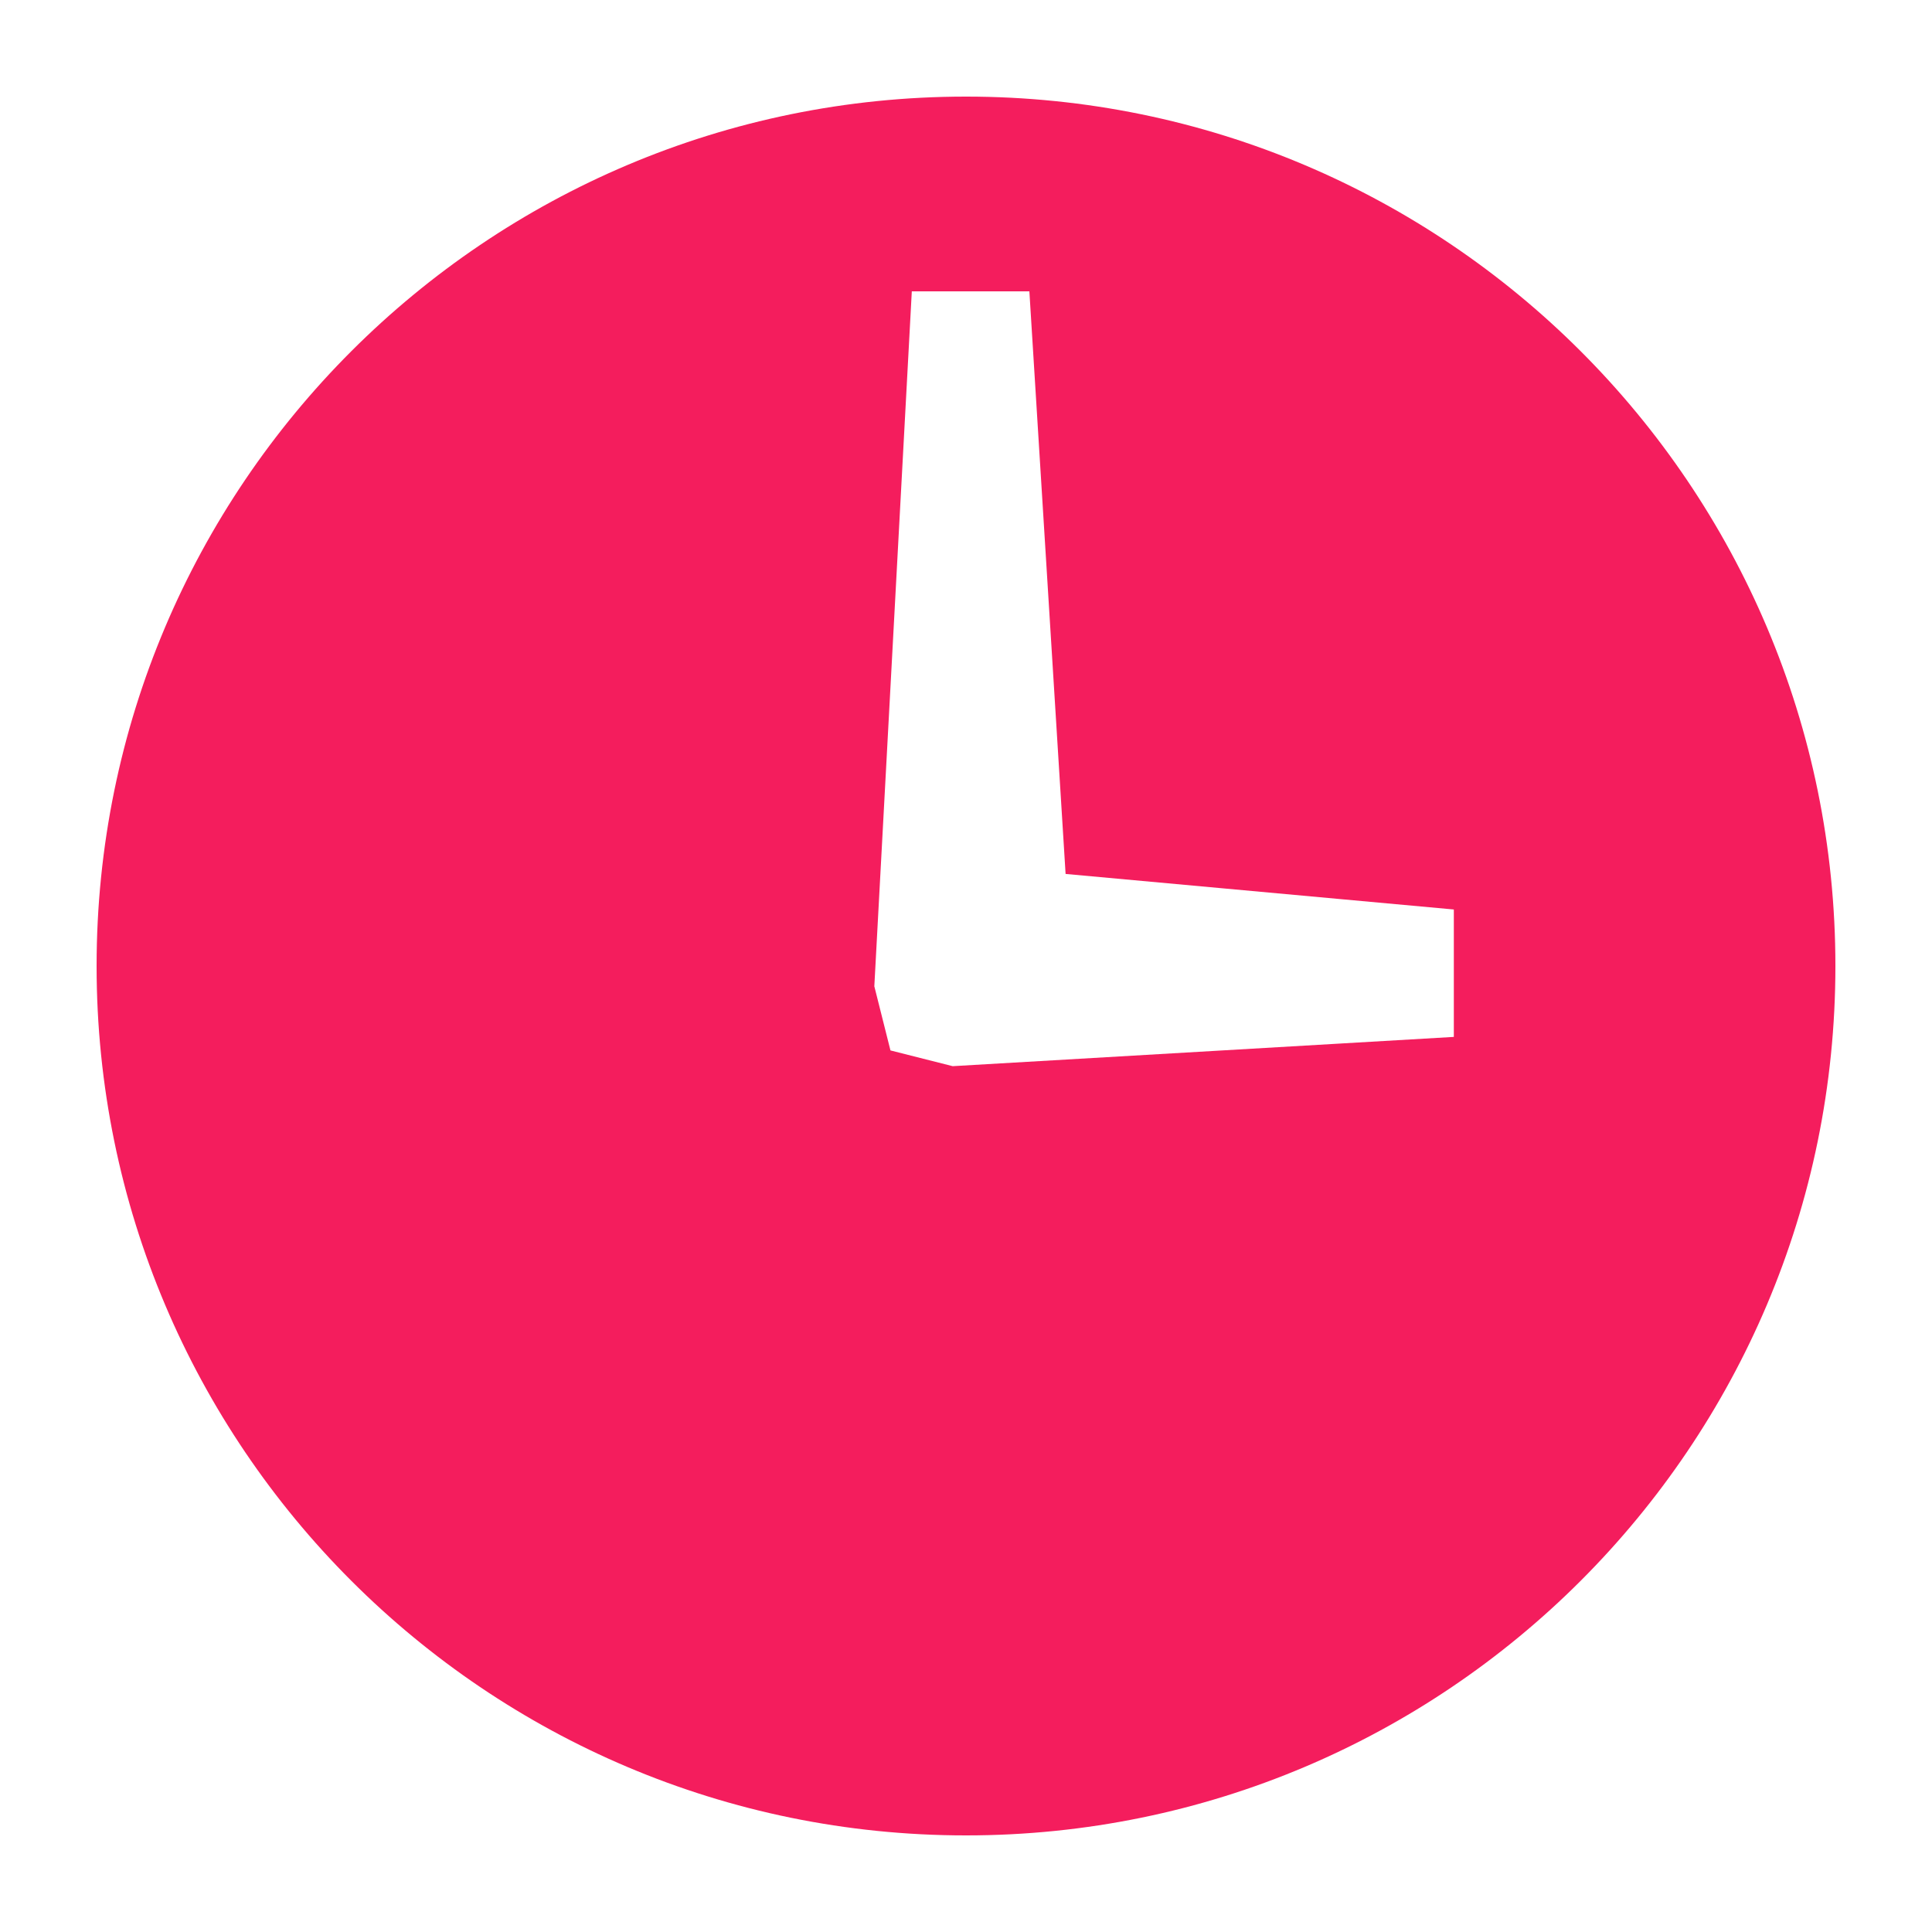
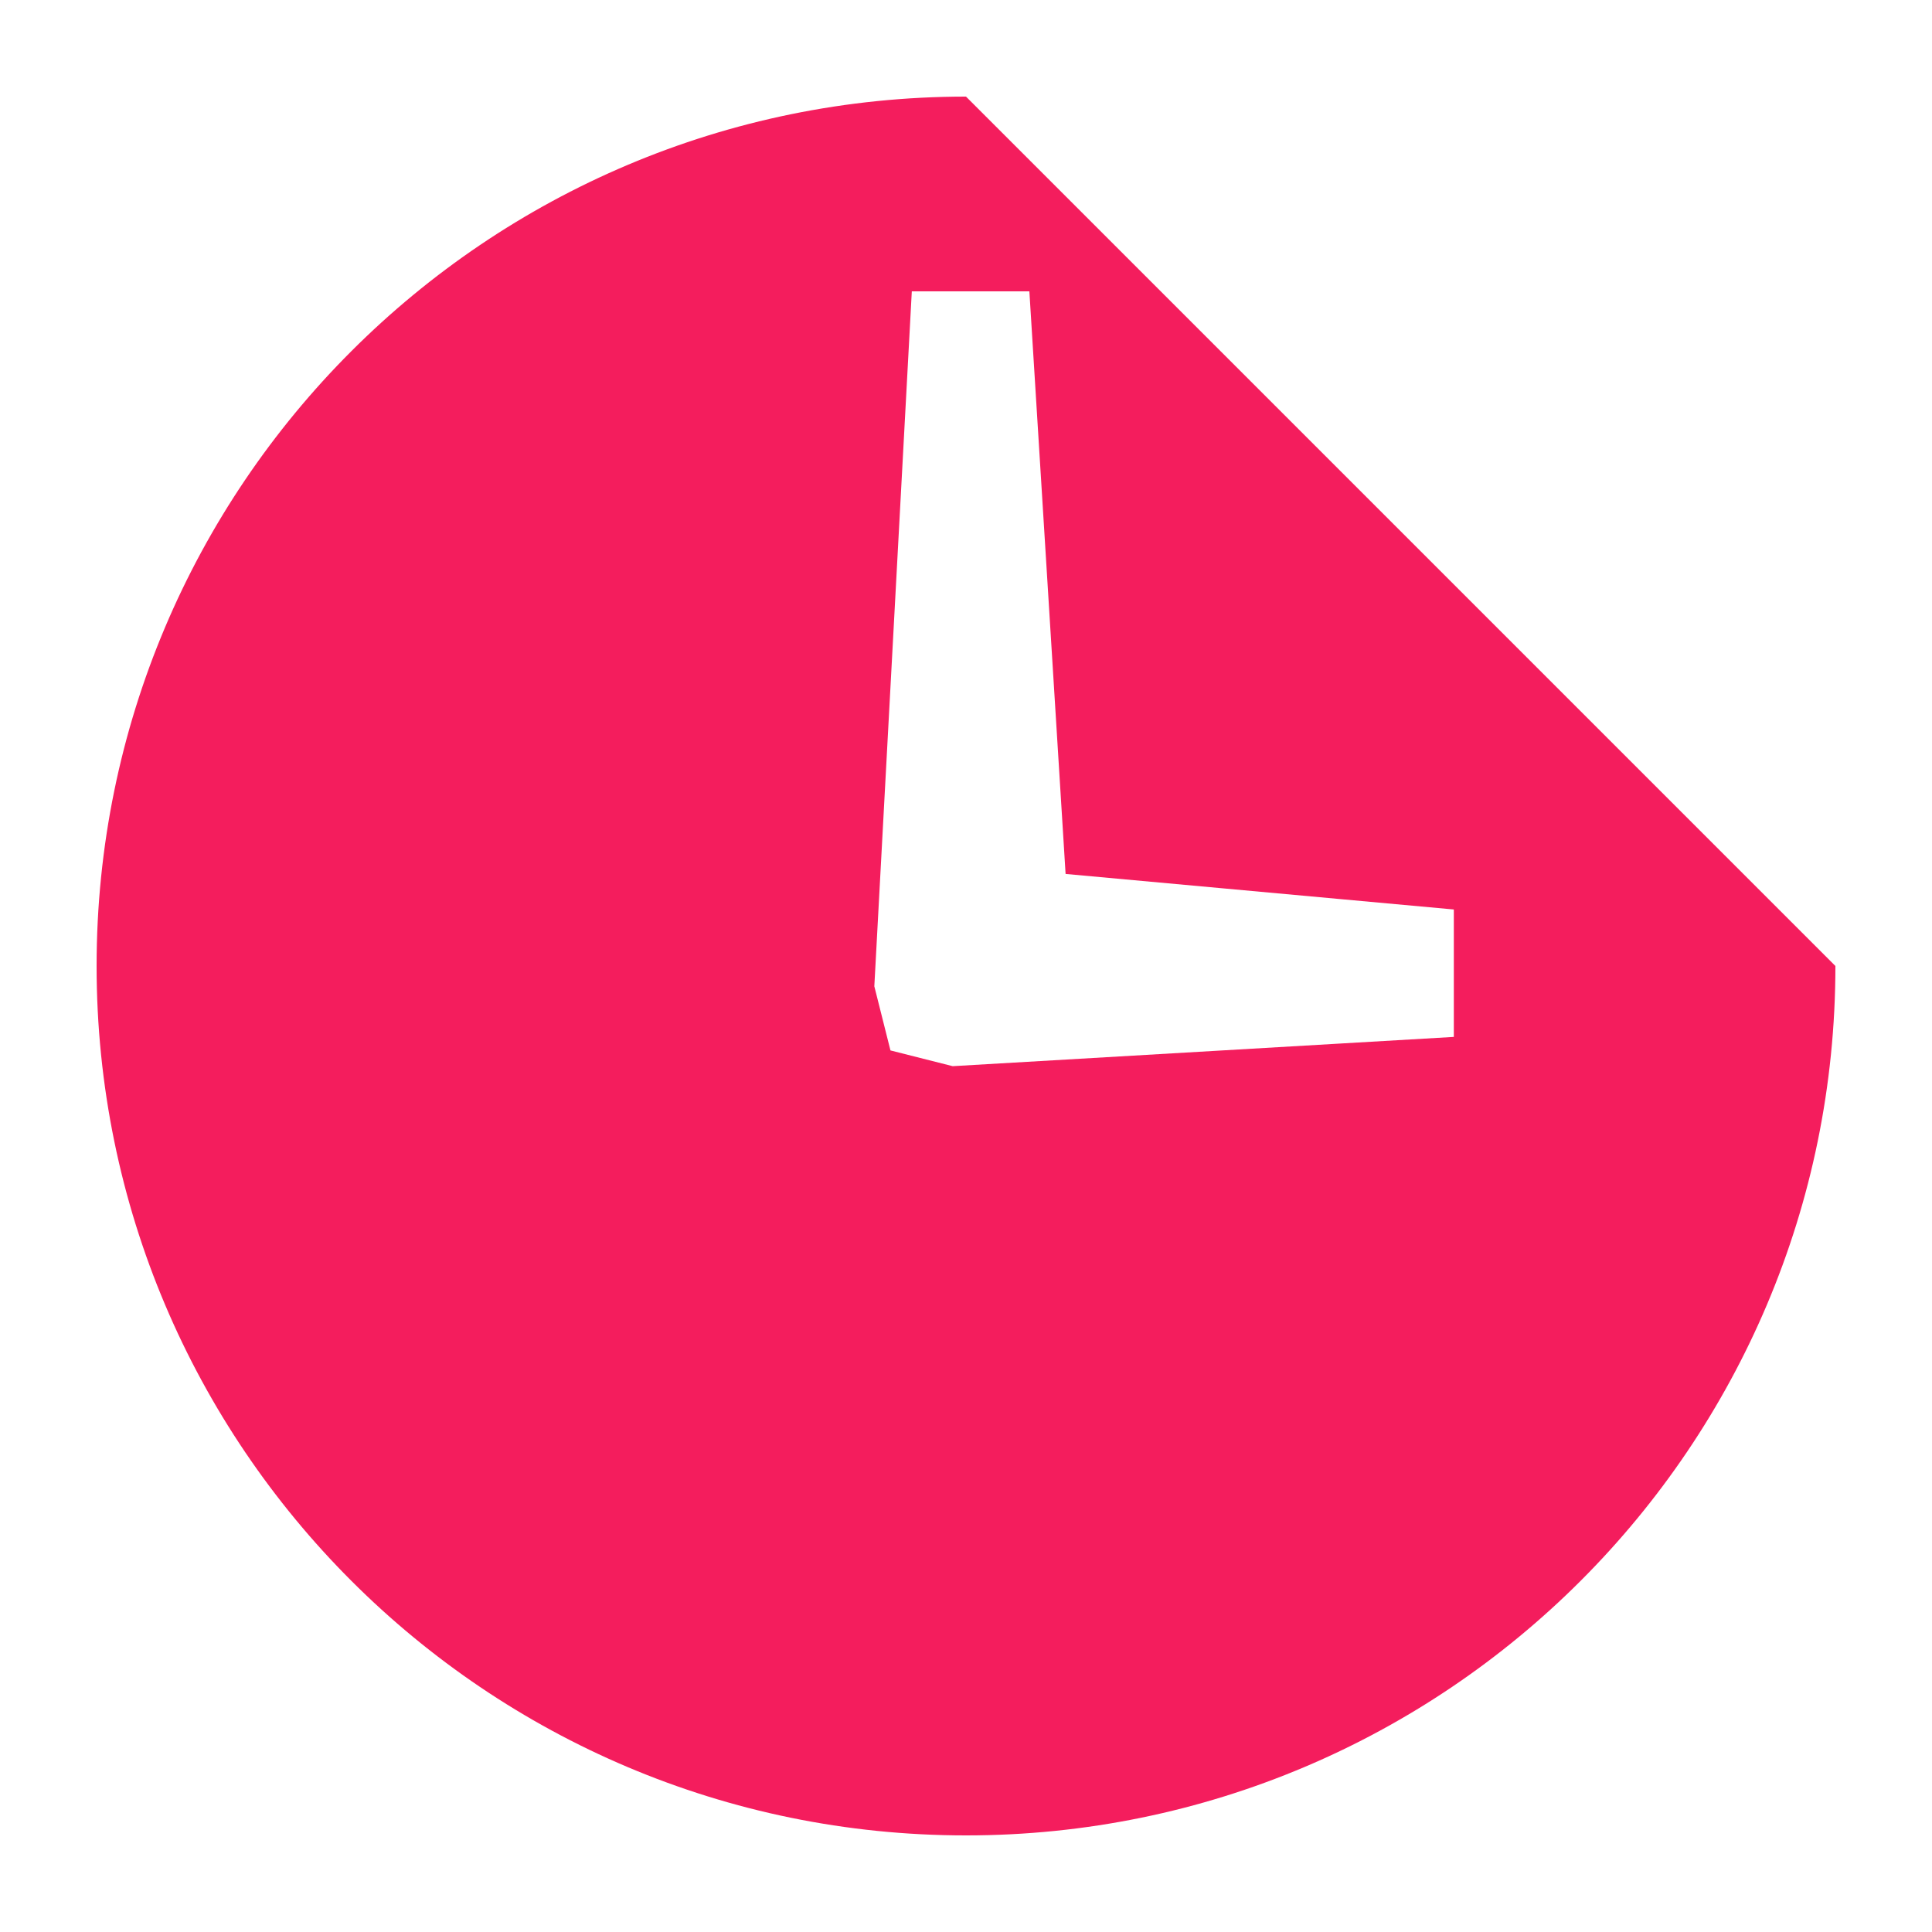
<svg xmlns="http://www.w3.org/2000/svg" width="20px" height="20px" viewBox="0 0 20 20" version="1.1">
  <title>hours</title>
  <desc>Created with Sketch.</desc>
  <defs />
  <g id="Page-1" stroke="none" stroke-width="1" fill="none" fill-rule="evenodd">
    <g id="hours" fill="#F41D5D">
-       <path d="M10,1 C5.03,1 1,5.03 1,10 C1,14.97 5.03,19 10,19 C14.97,19 19,14.97 19,10 C19,5.03 14.97,1 10,1 L10,1 Z M9.862,11.037 L9.218,10.874 L9.051,10.21 L9.439,3.016 L10.656,3.016 L11.031,9.047 L15.05,9.415 L15.05,10.734 L9.862,11.037 Z" id="Shape" />
+       <path d="M10,1 C5.03,1 1,5.03 1,10 C1,14.97 5.03,19 10,19 C14.97,19 19,14.97 19,10 L10,1 Z M9.862,11.037 L9.218,10.874 L9.051,10.21 L9.439,3.016 L10.656,3.016 L11.031,9.047 L15.05,9.415 L15.05,10.734 L9.862,11.037 Z" id="Shape" />
    </g>
  </g>
</svg>